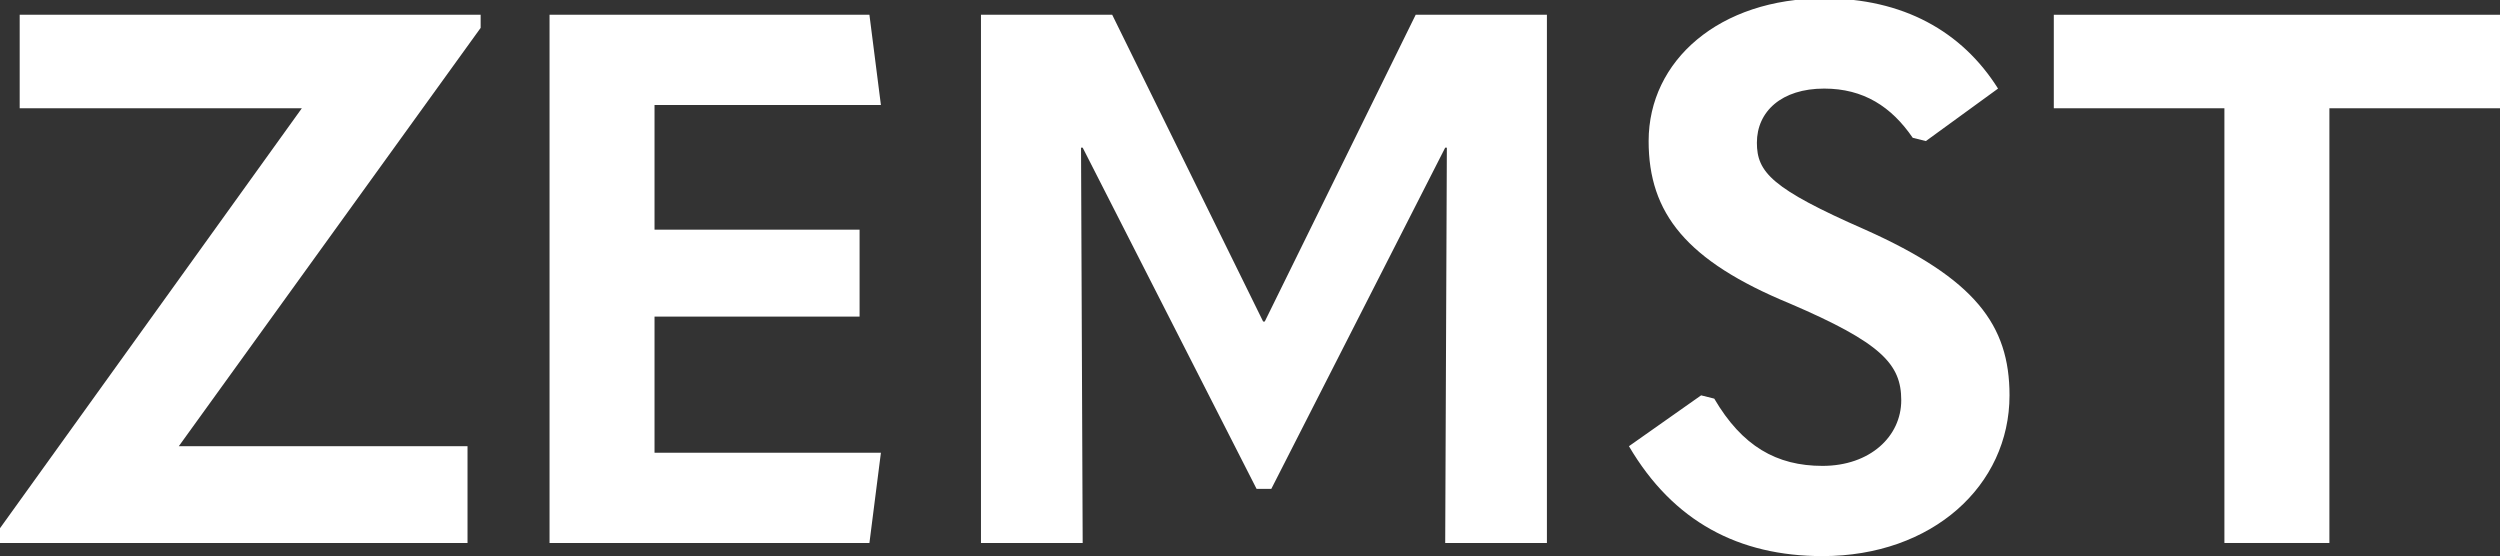
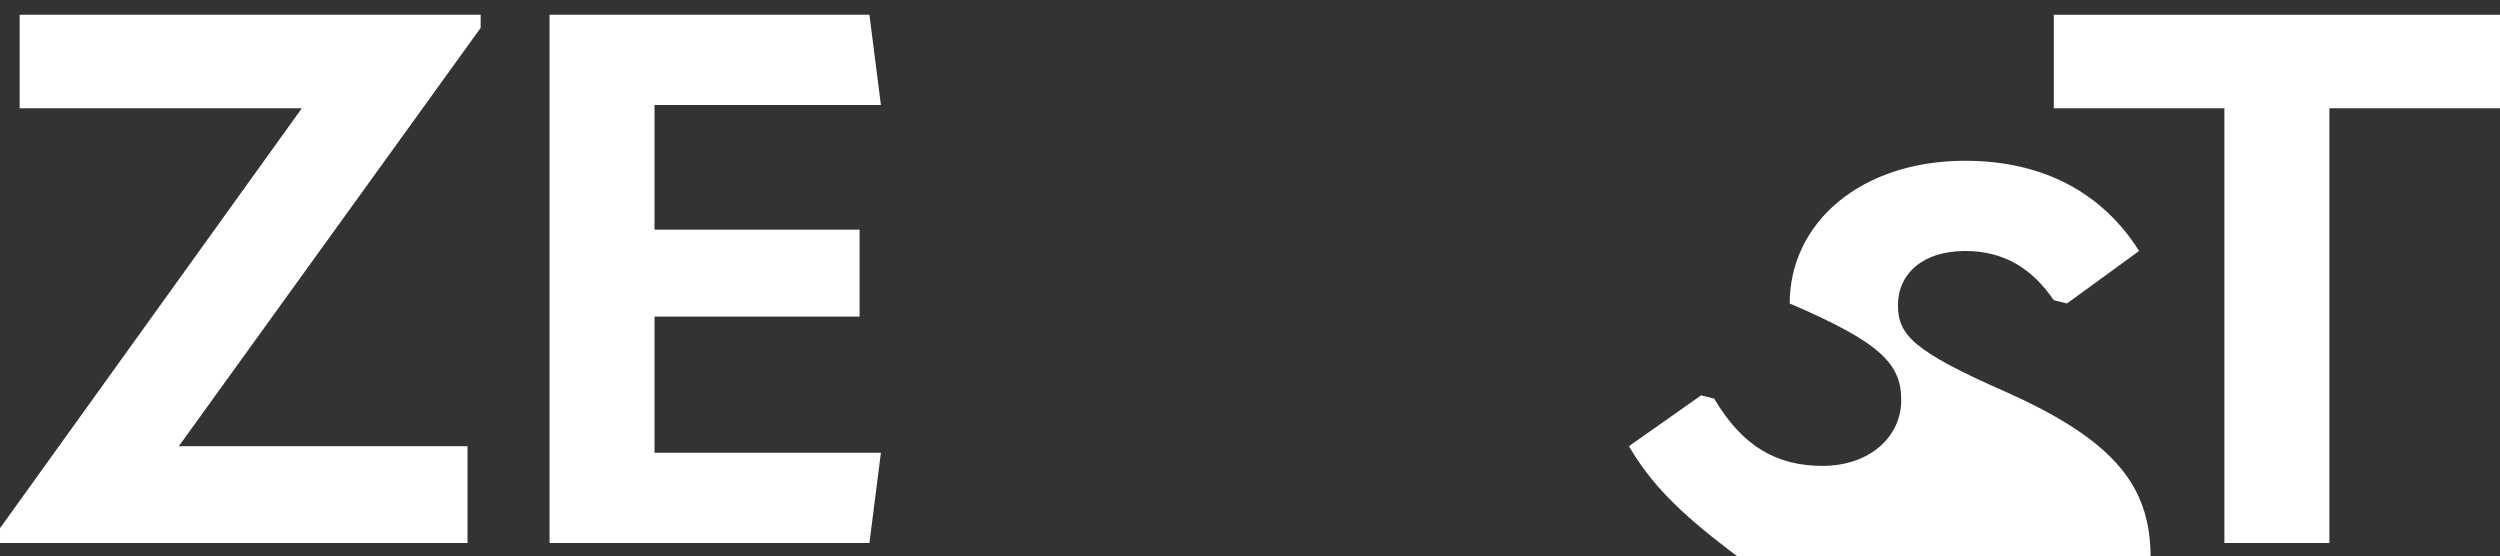
<svg xmlns="http://www.w3.org/2000/svg" version="1.1" id="Layer_1" x="0px" y="0px" viewBox="0 0 152.4 33.9" style="enable-background:new 0 0 152.4 33.9;" xml:space="preserve">
  <rect x="0" y="0" width="152.4" height="33.9" fill="#333333" stroke="none" />
  <style type="text/css">
	.st0{fill:#FFFFFF;}
</style>
  <g id="Zemst">
    <polygon class="st0" points="18.4,6.6 1.2,6.6 1.2,0.9 29.3,0.9 29.3,1.7 10.9,27.2 28.5,27.2 28.5,33.1 0,33.1 0,32.2  " />
    <polygon class="st0" points="33.5,0.9 53,0.9 53.7,6.4 39.9,6.4 39.9,14 52.4,14 52.4,19.3 39.9,19.3 39.9,27.6 53.7,27.6 53,33.1    33.5,33.1  " />
-     <polygon class="st0" points="77,19.6 77.1,19.6 86.3,0.9 94.3,0.9 94.3,33.1 88.1,33.1 88.2,9 88.1,9 77.5,29.8 76.6,29.8 66,9    65.9,9 66,33.1 59.8,33.1 59.8,0.9 67.8,0.9  " />
-     <path class="st0" d="M99.3,27.2l4.4-3.1l0.8,0.2c1.7,2.9,3.8,4.1,6.6,4.1c2.9,0,4.8-1.8,4.8-4c0-2.2-1.2-3.5-6.8-5.9   c-6.3-2.6-8.6-5.5-8.6-9.9c0-4.9,4.3-8.7,10.7-8.7c4.8,0,8.4,2,10.6,5.5l-4.4,3.2l-0.8-0.2c-1.3-1.9-3-3-5.4-3   c-2.6,0-4.1,1.4-4.1,3.3c0,1.8,0.9,2.8,6.6,5.3c6.7,3,8.8,5.8,8.8,10.1c0,5.5-4.7,9.8-11.4,9.8C106,33.9,102,31.8,99.3,27.2" />
+     <path class="st0" d="M99.3,27.2l4.4-3.1l0.8,0.2c1.7,2.9,3.8,4.1,6.6,4.1c2.9,0,4.8-1.8,4.8-4c0-2.2-1.2-3.5-6.8-5.9   c0-4.9,4.3-8.7,10.7-8.7c4.8,0,8.4,2,10.6,5.5l-4.4,3.2l-0.8-0.2c-1.3-1.9-3-3-5.4-3   c-2.6,0-4.1,1.4-4.1,3.3c0,1.8,0.9,2.8,6.6,5.3c6.7,3,8.8,5.8,8.8,10.1c0,5.5-4.7,9.8-11.4,9.8C106,33.9,102,31.8,99.3,27.2" />
    <polygon class="st0" points="135.6,6.6 125.2,6.6 125.2,0.9 152.4,0.9 152.4,6.6 142,6.6 142,33.1 135.6,33.1  " />
  </g>
</svg>